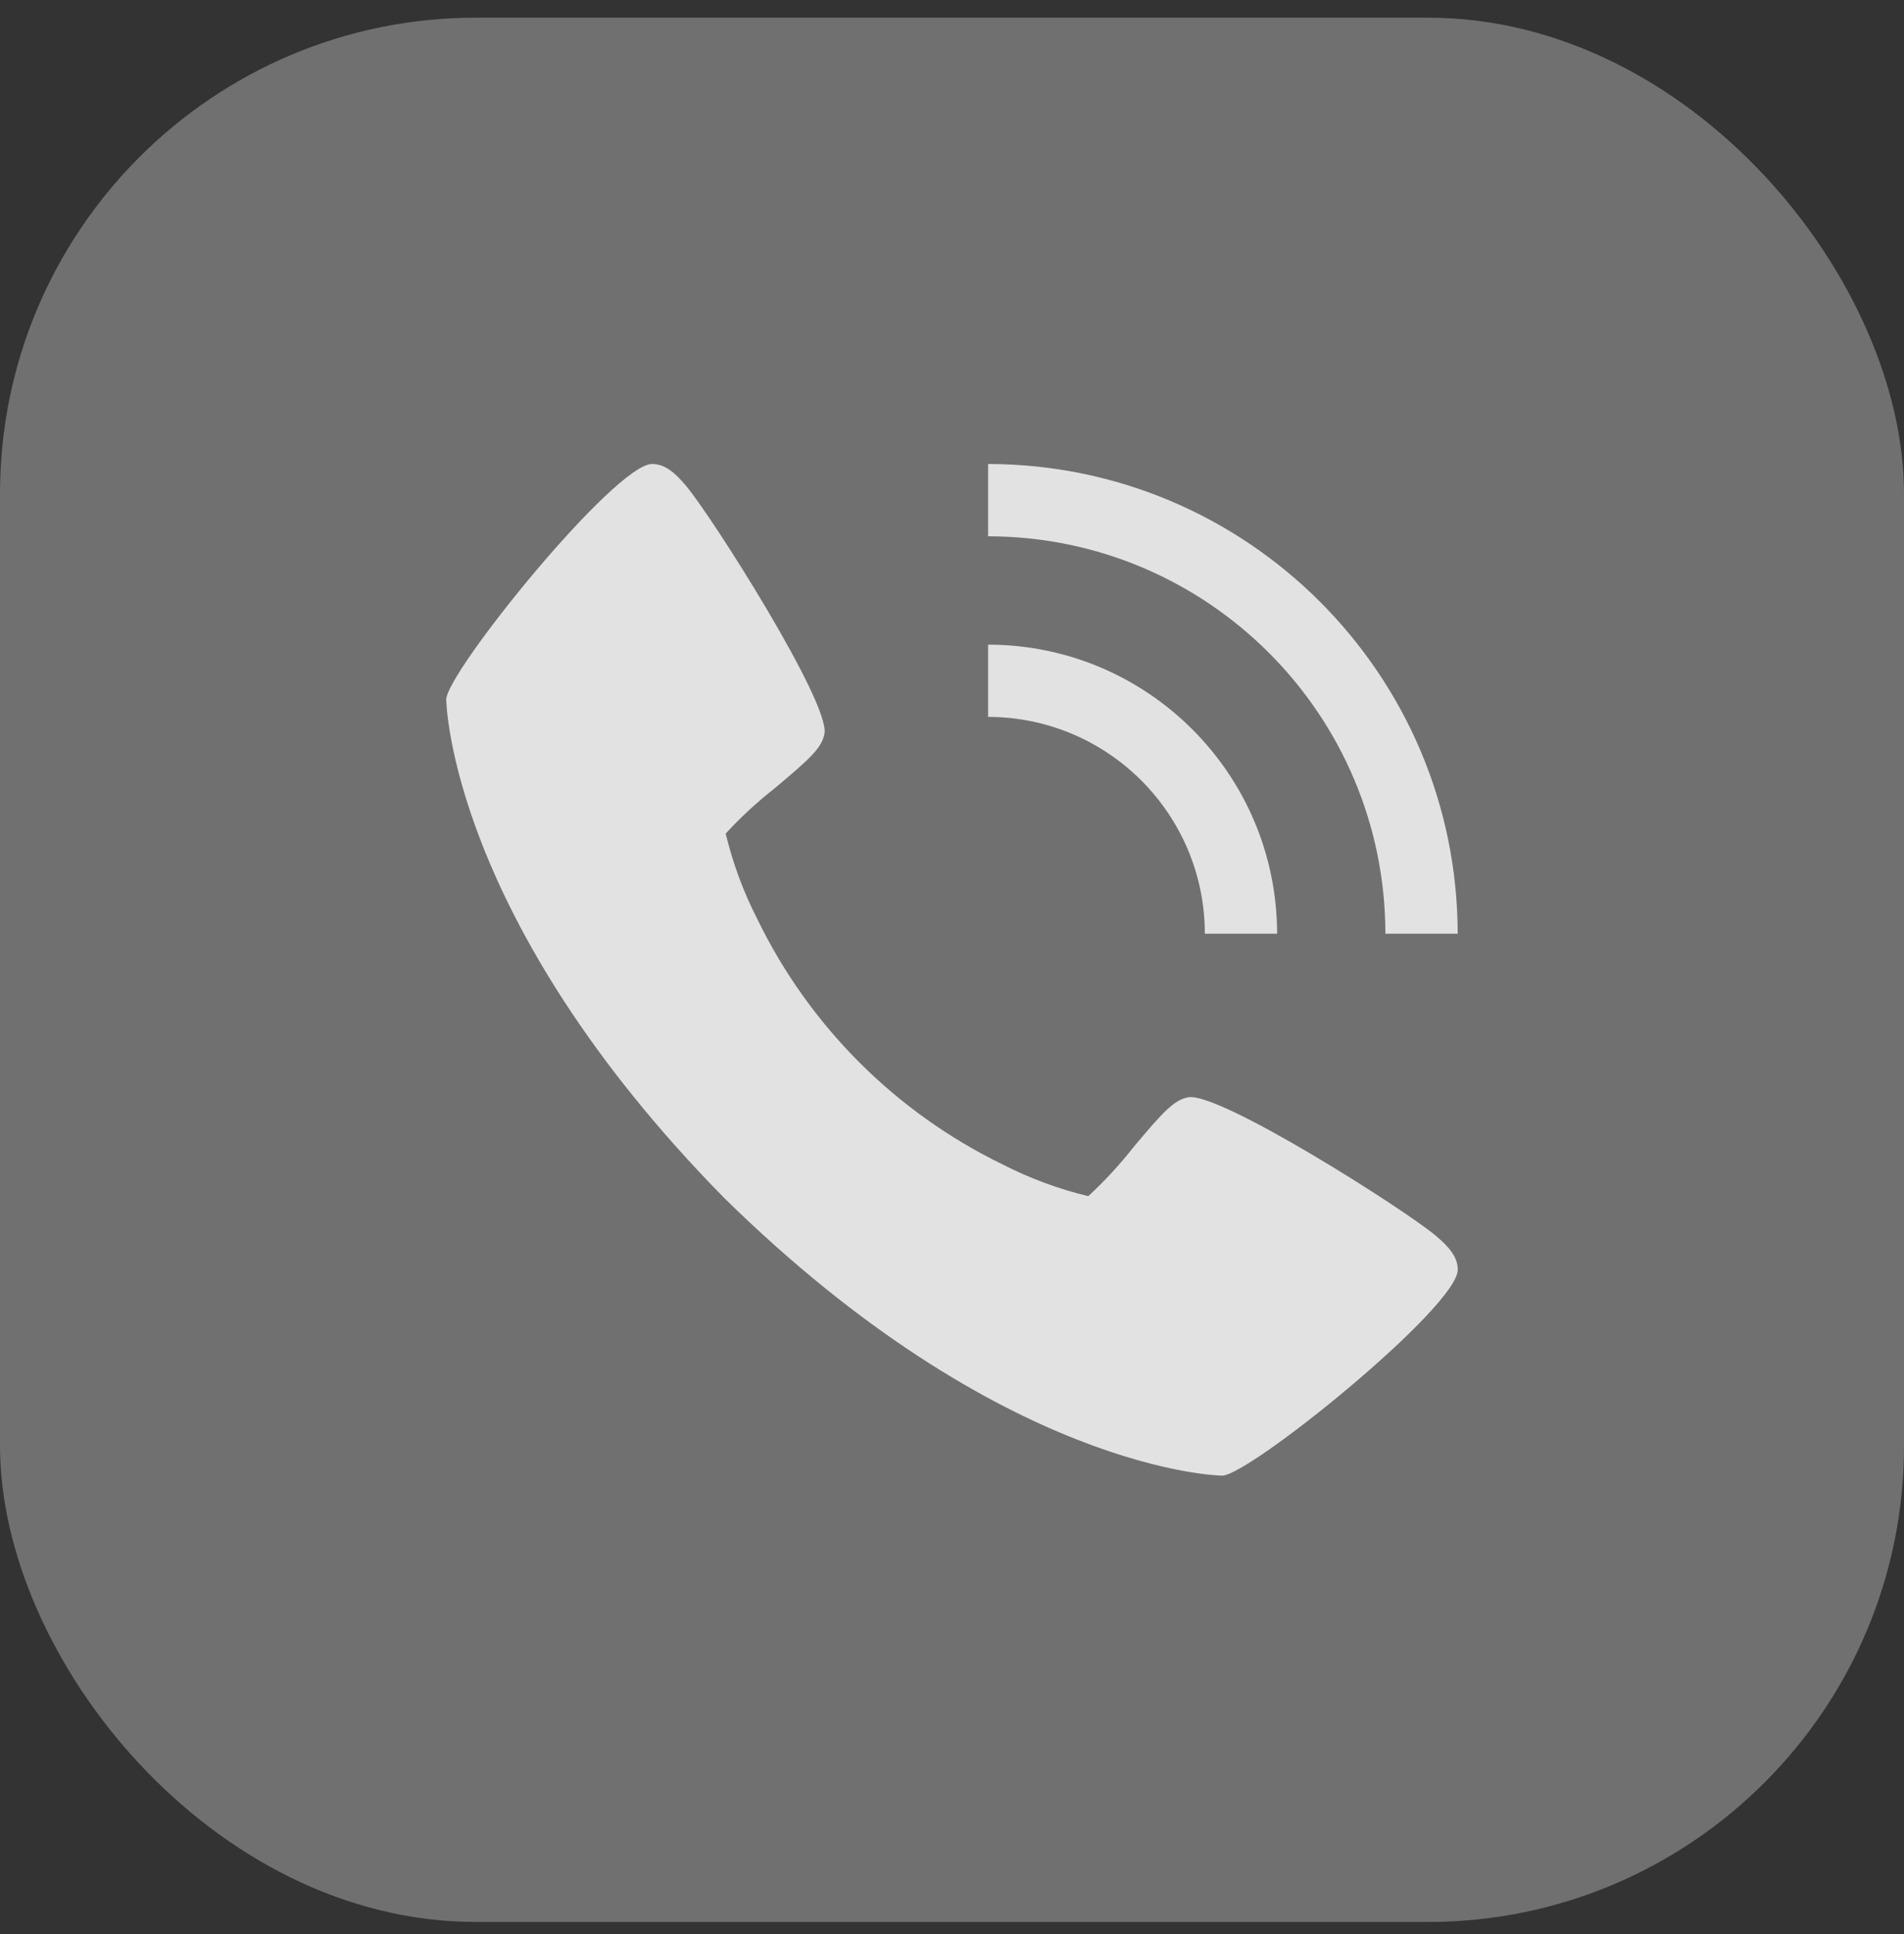
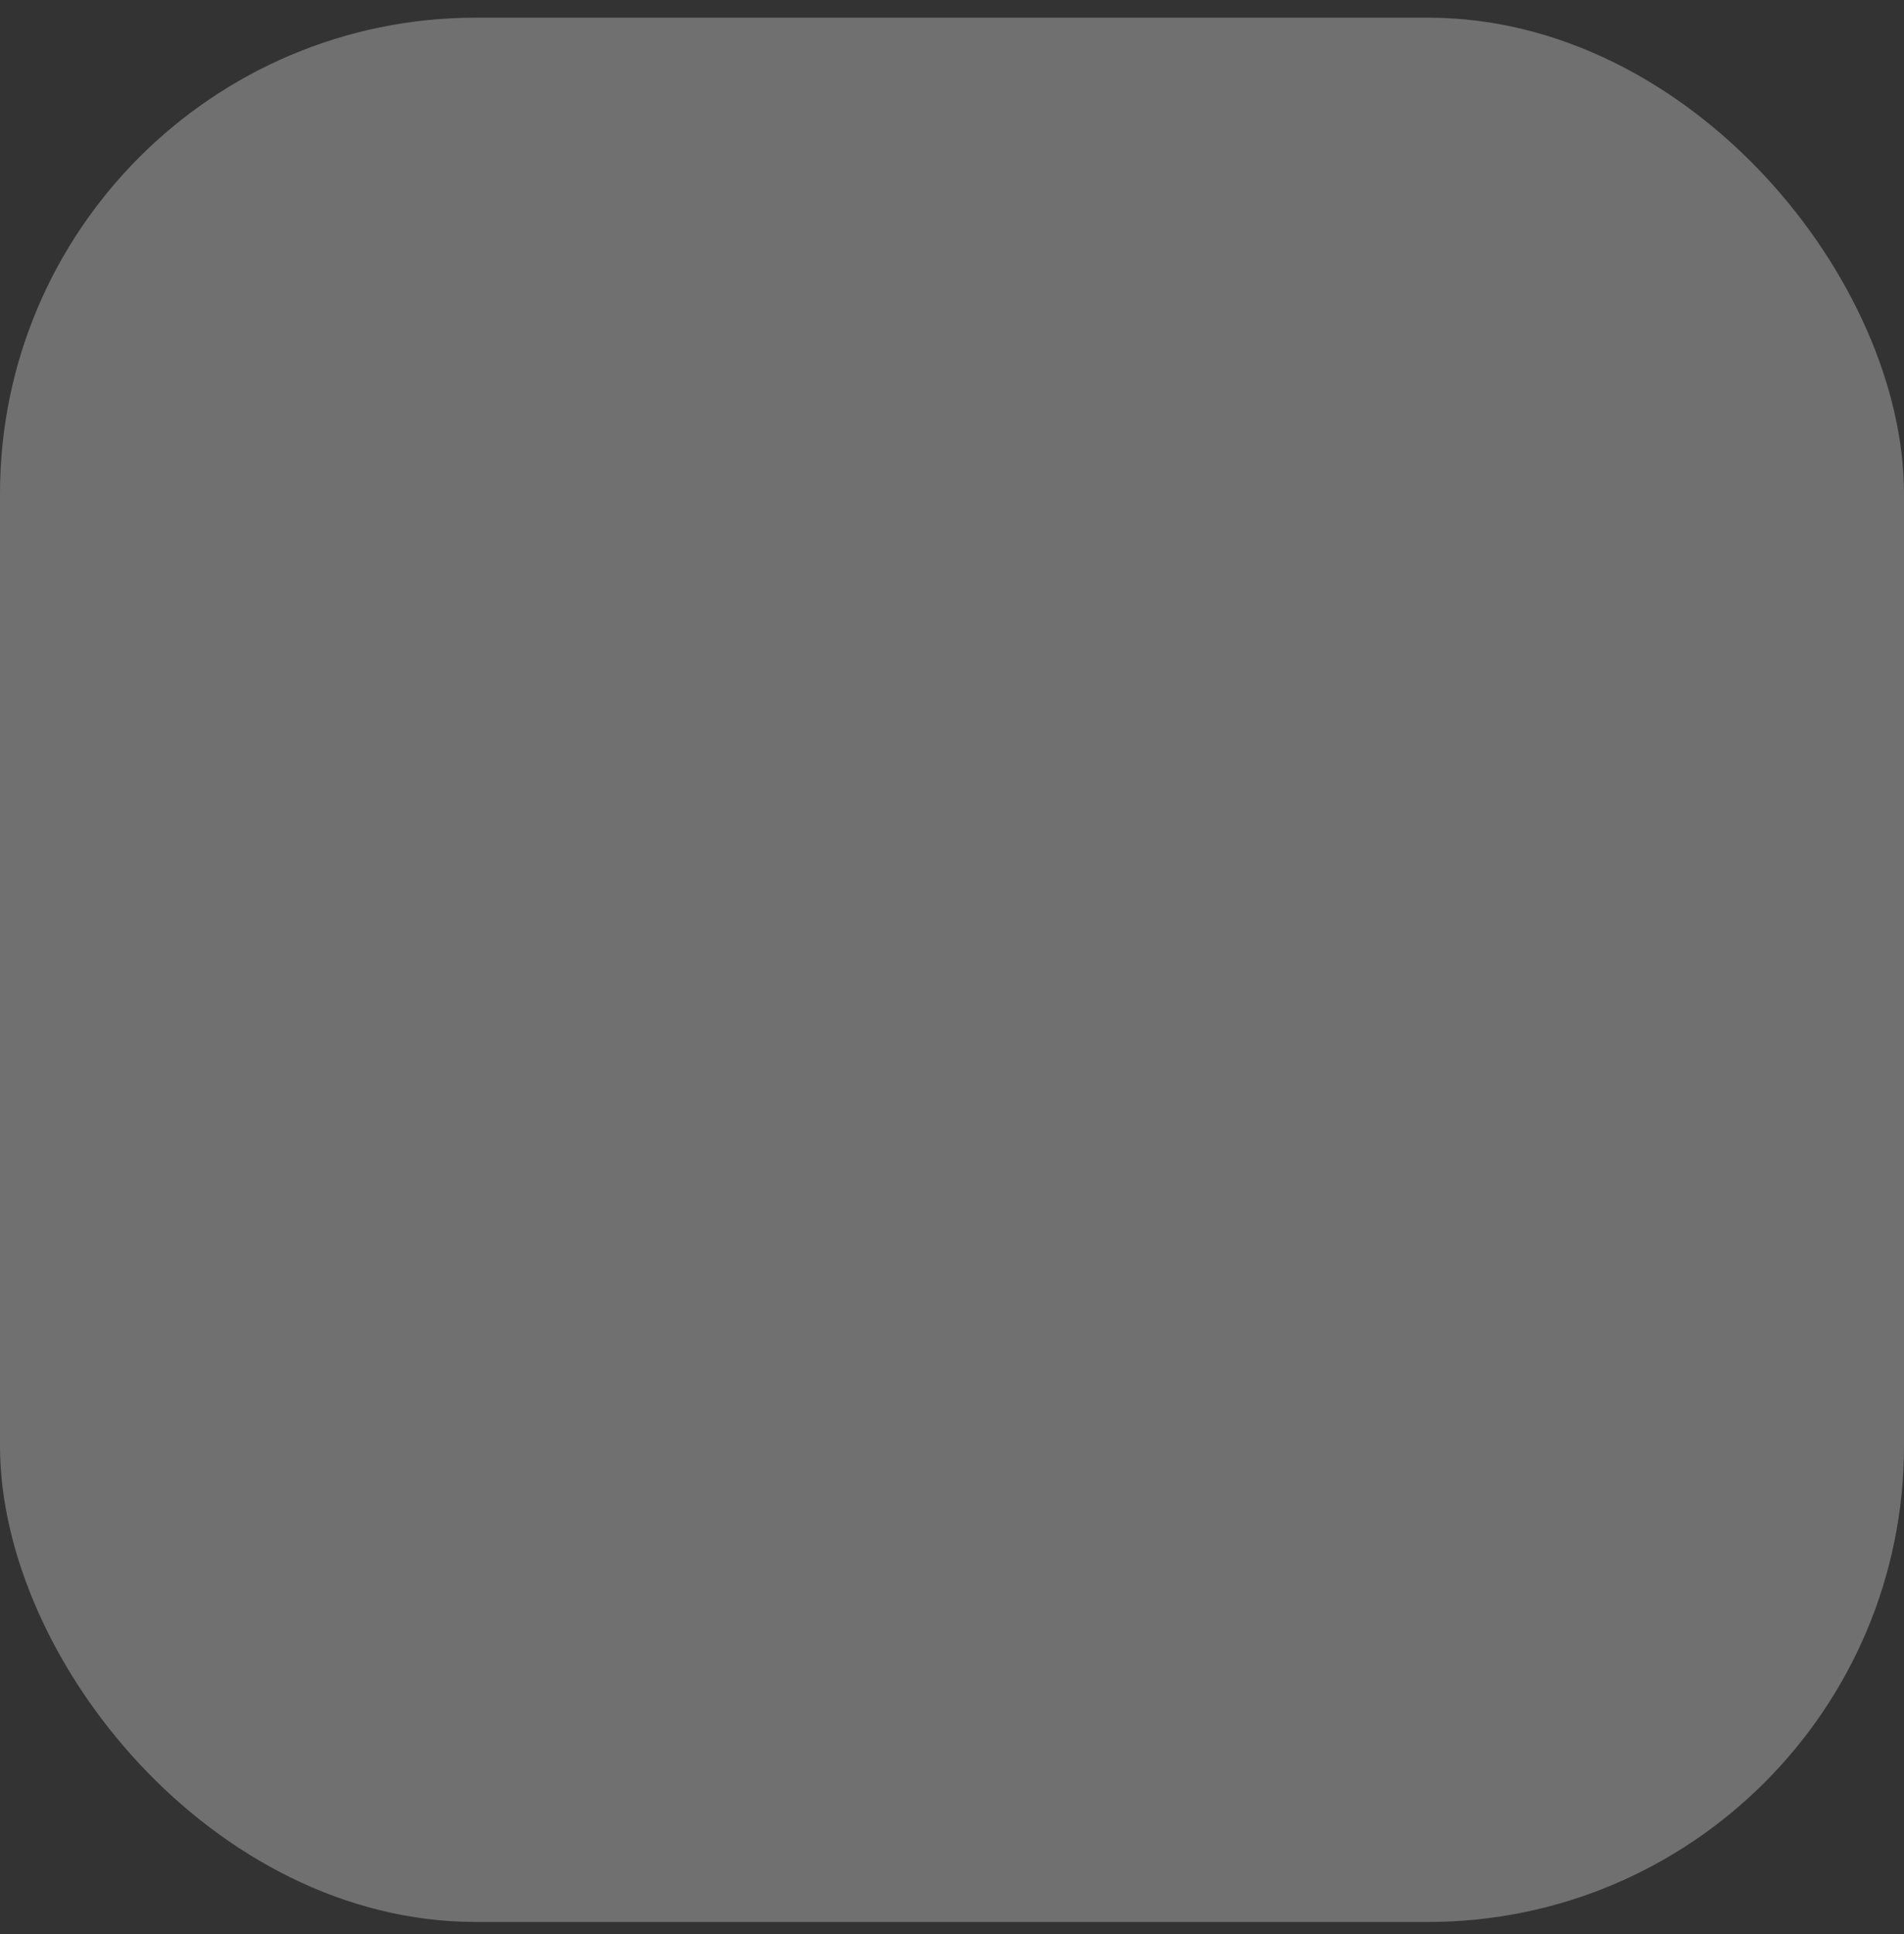
<svg xmlns="http://www.w3.org/2000/svg" width="64" height="65" viewBox="0 0 64 65" fill="none">
  <rect x="0" y="0" width="64" height="65" fill="#333333" stroke="none" />
  <rect y="0.594" width="64" height="64" rx="16" fill="white" fill-opacity="0.3" />
  <g opacity="0.8" clip-path="url(#clip0_4078_14836)">
-     <path d="M33.214 21.665C38.576 21.671 42.922 26.017 42.928 31.38H40.499C40.495 27.358 37.236 24.099 33.214 24.094V21.665ZM41.08 49.594C41.006 49.594 33.714 49.469 24.337 40.256C15.124 30.883 15 23.585 15 23.511C15 22.603 20.666 15.594 21.919 15.594C22.353 15.594 22.692 15.888 23.062 16.33C23.953 17.393 27.895 23.614 27.714 24.651C27.628 25.139 27.214 25.509 26.027 26.504C25.443 26.963 24.895 27.469 24.392 28.015C24.634 29.014 24.991 29.982 25.46 30.897C27.206 34.487 30.108 37.388 33.698 39.133C34.613 39.602 35.581 39.96 36.58 40.201C37.126 39.697 37.632 39.15 38.091 38.566C39.086 37.379 39.457 36.967 39.944 36.878C40.981 36.69 47.203 40.639 48.263 41.531C48.706 41.909 49 42.24 49 42.674C48.997 43.927 41.988 49.594 41.078 49.594H41.08ZM46.568 31.38C46.56 24.007 40.586 18.032 33.214 18.024V15.594C41.927 15.605 48.987 22.666 48.998 31.38H46.57H46.568Z" fill="white" />
-   </g>
+     </g>
  <defs>
    <clipPath id="clip0_4078_14836">
-       <rect width="34" height="34" fill="white" transform="translate(15 15.594)" />
-     </clipPath>
+       </clipPath>
  </defs>
</svg>